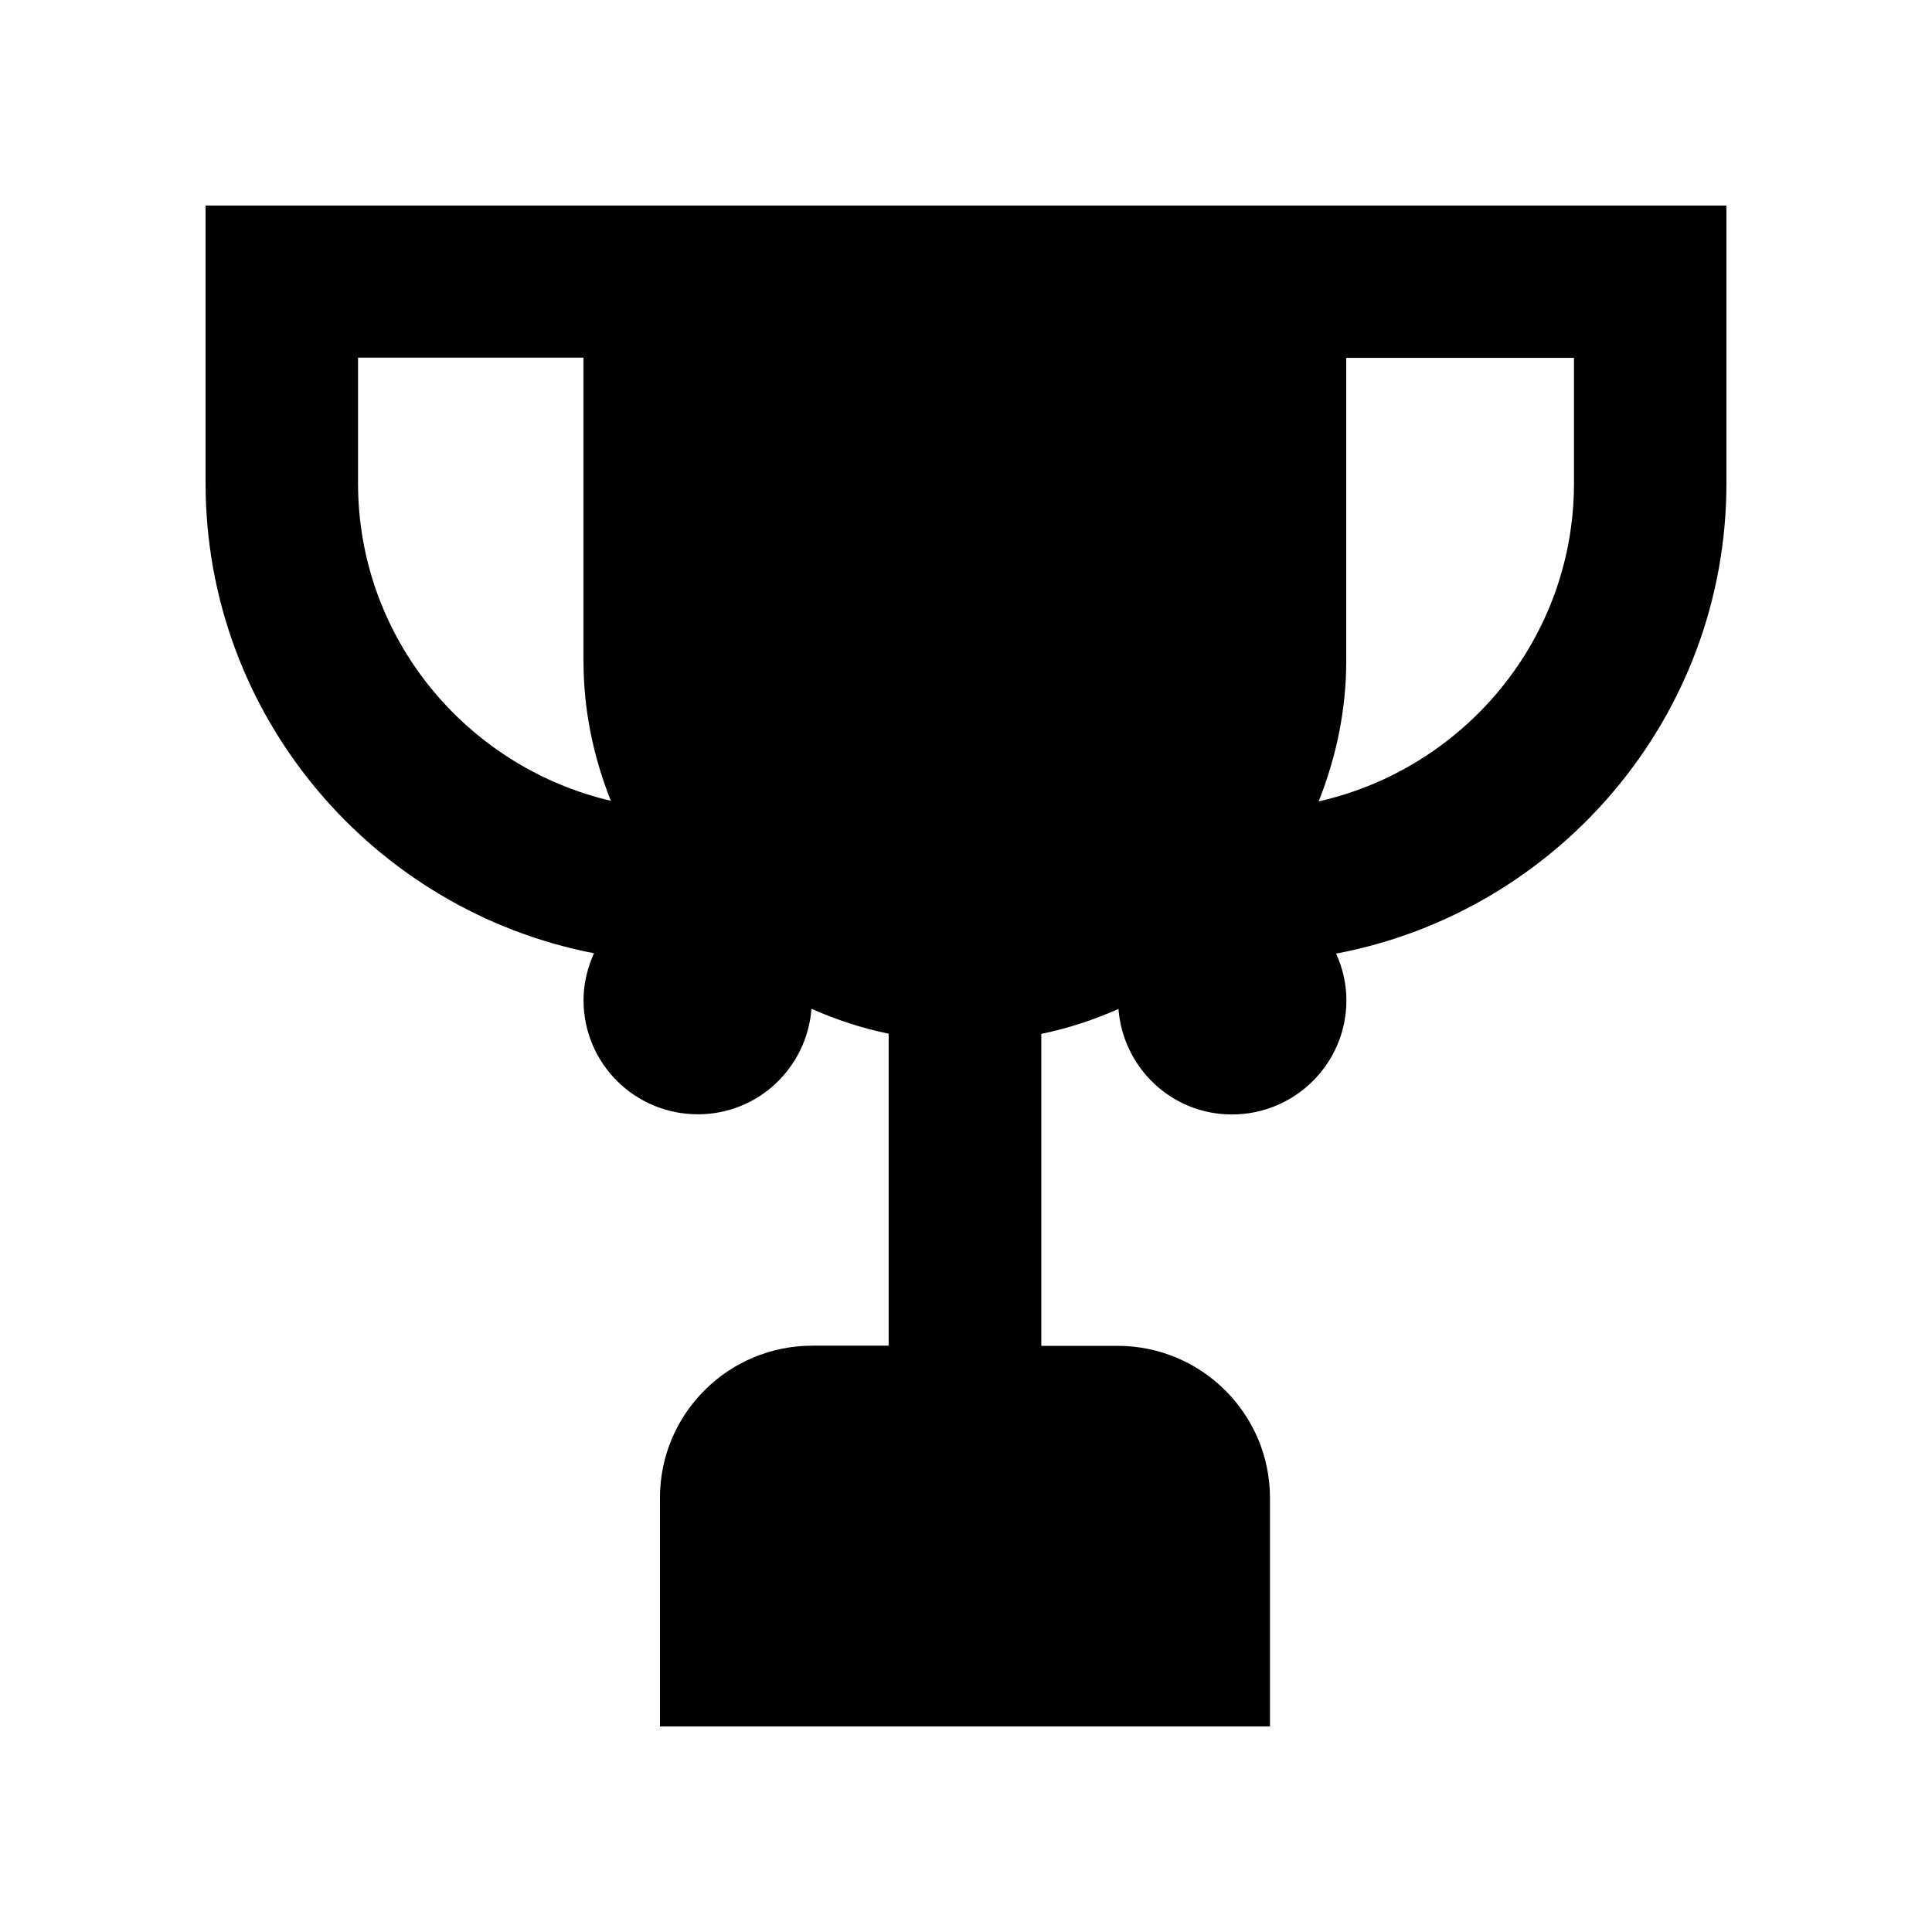
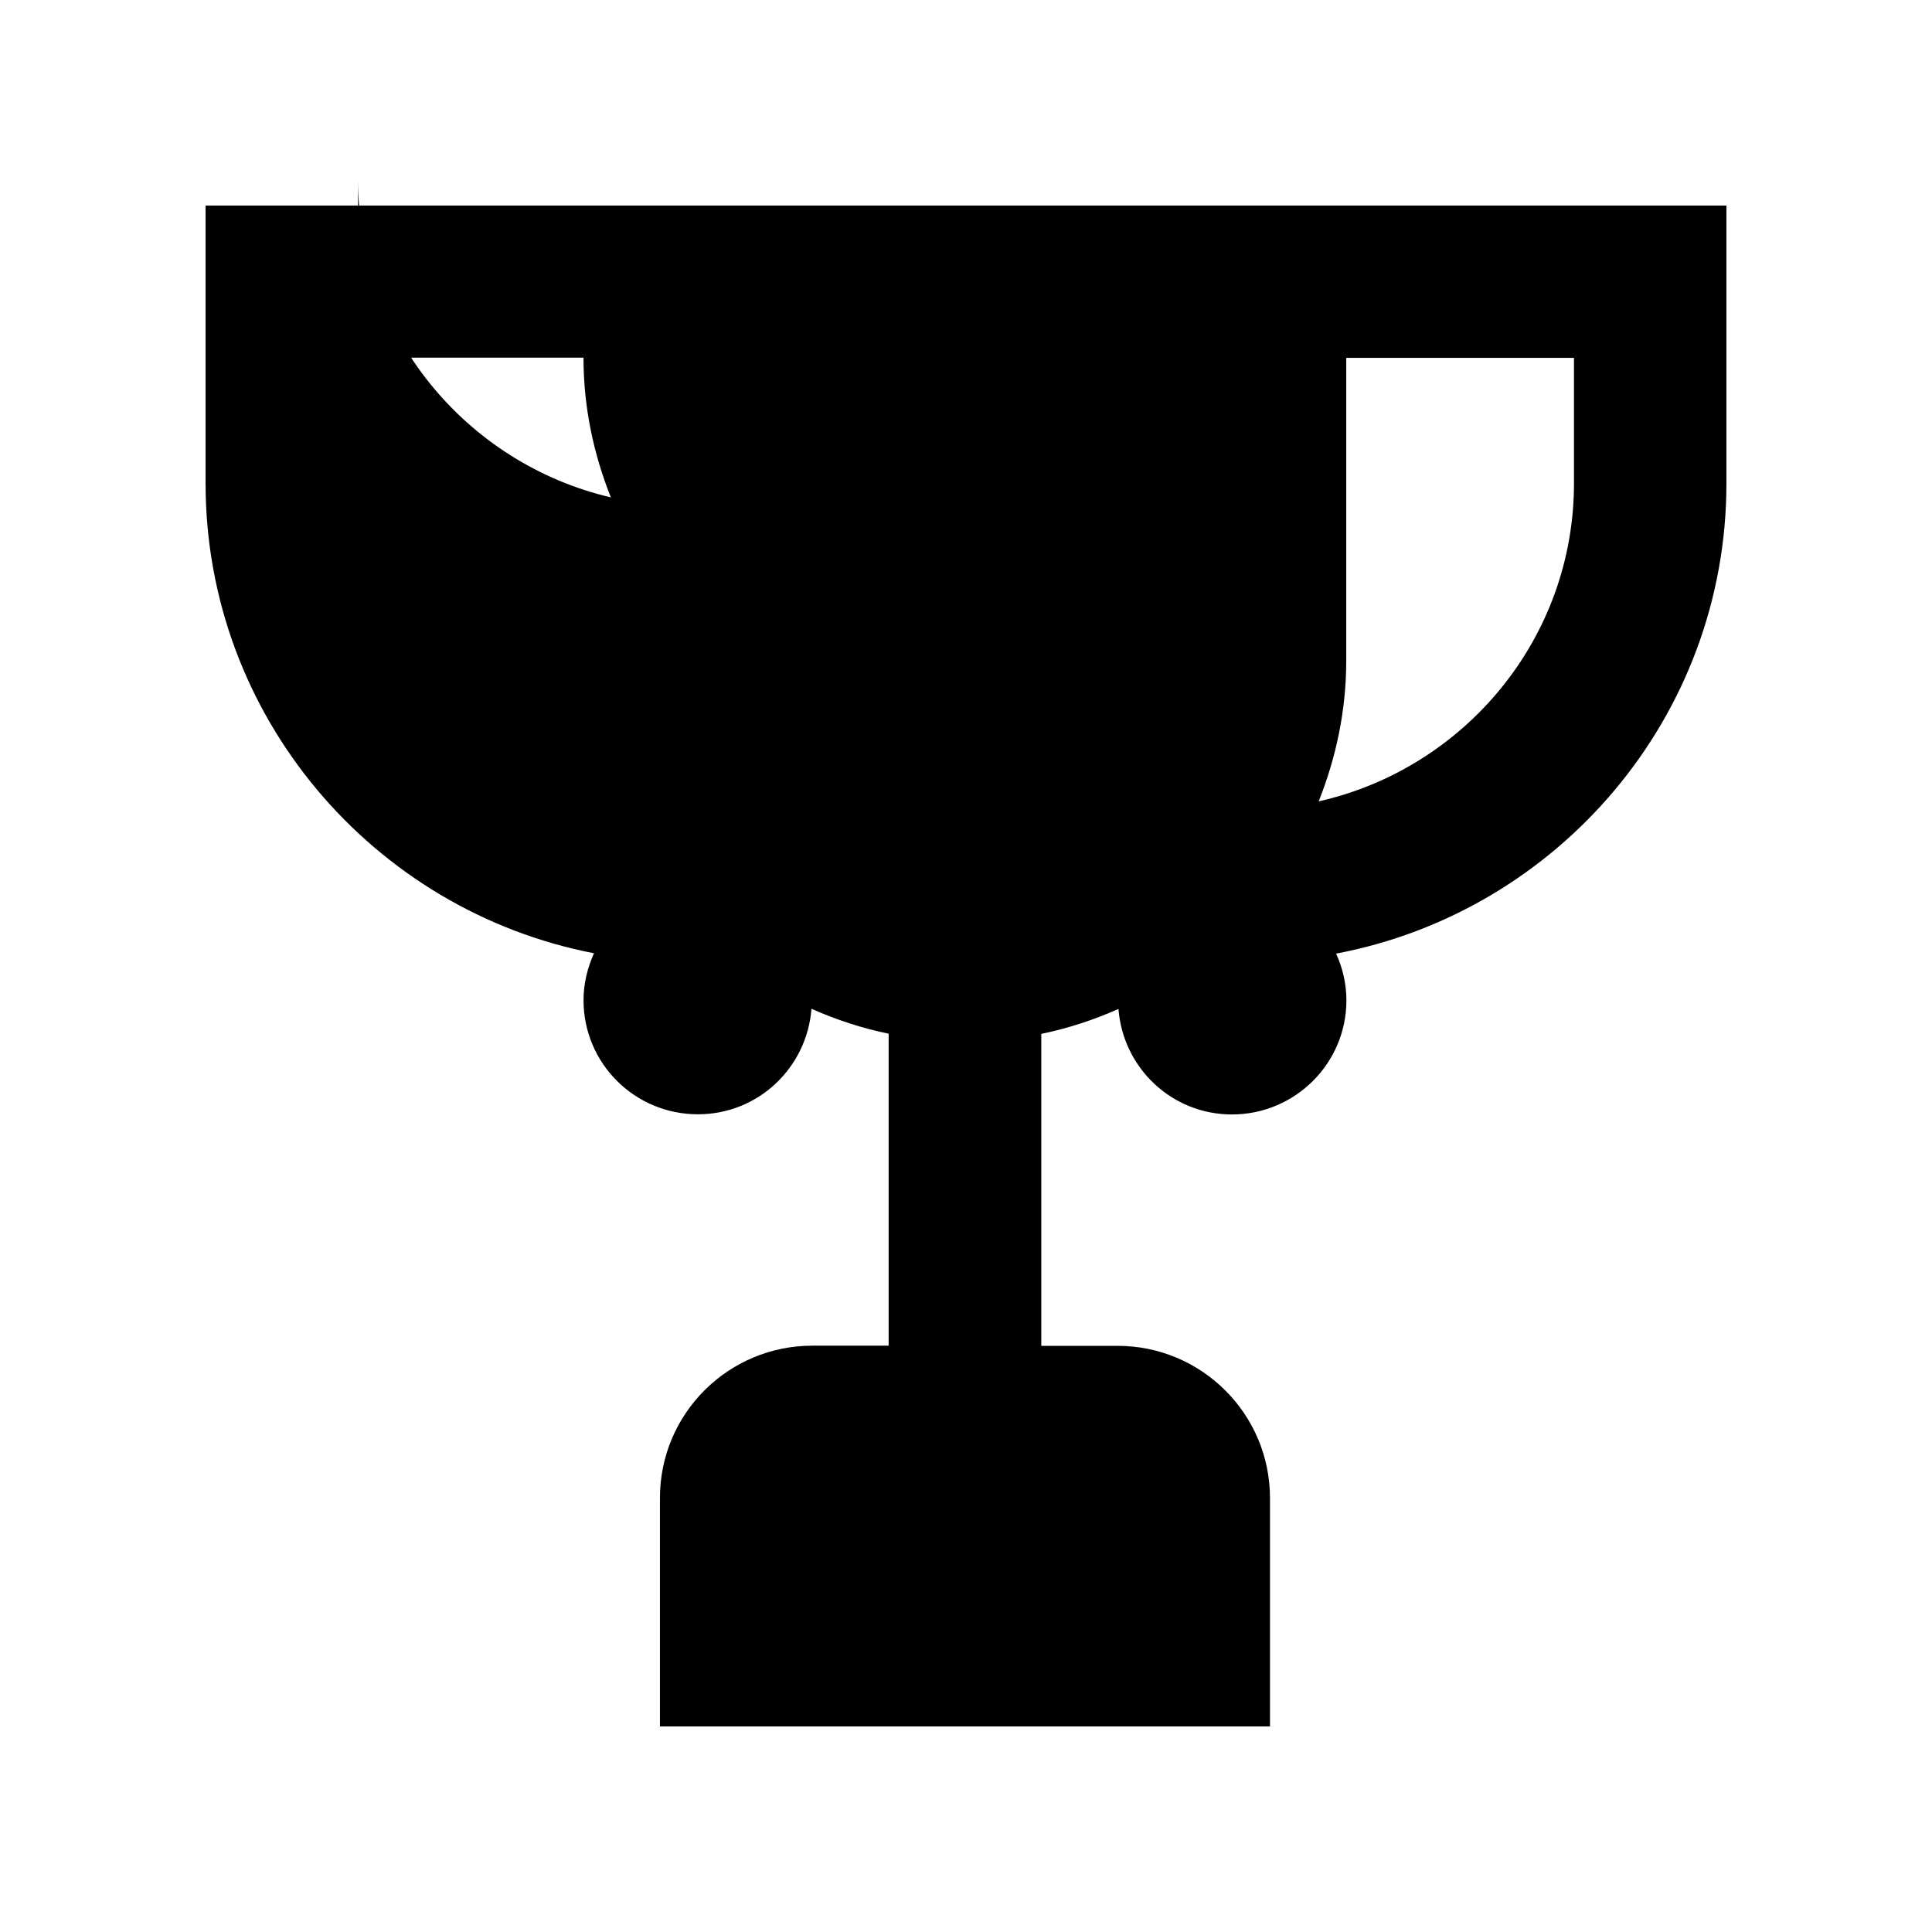
<svg xmlns="http://www.w3.org/2000/svg" fill="#000000" width="800px" height="800px" version="1.1" viewBox="144 144 512 512">
-   <path d="m198.48 198.48v73.605c0 61.715 44.387 113.21 102.93 124.54-1.715 3.828-2.769 8.012-2.769 12.445 0 16.727 13.551 30.23 30.328 30.23 15.973 0 28.867-12.344 30.078-27.961 6.5 2.871 13.301 5.141 20.453 6.602v82.676h-20.203c-22.32 0-40.406 18.035-40.406 40.355v60.551h161.67v-60.508c0-22.27-18.086-40.355-40.406-40.355h-20.203v-82.676c7.152-1.461 13.957-3.727 20.453-6.602 1.211 15.617 14.105 27.961 30.078 27.961 16.727 0 30.328-13.551 30.328-30.23 0-4.434-1.008-8.613-2.719-12.395 58.797-11.129 103.43-62.719 103.43-124.64v-73.605zm40.402 73.605v-33.301h59.75v80.406c0 13.098 2.672 25.543 7.254 37.031-38.285-8.969-67.004-43.18-67.004-84.137zm322.24 0c0 41.16-29.02 75.57-67.66 84.289 4.586-11.539 7.305-24.031 7.305-37.23v-80.312h60.355z" />
+   <path d="m198.48 198.48v73.605c0 61.715 44.387 113.21 102.93 124.54-1.715 3.828-2.769 8.012-2.769 12.445 0 16.727 13.551 30.23 30.328 30.23 15.973 0 28.867-12.344 30.078-27.961 6.5 2.871 13.301 5.141 20.453 6.602v82.676h-20.203c-22.32 0-40.406 18.035-40.406 40.355v60.551h161.67v-60.508c0-22.27-18.086-40.355-40.406-40.355h-20.203v-82.676c7.152-1.461 13.957-3.727 20.453-6.602 1.211 15.617 14.105 27.961 30.078 27.961 16.727 0 30.328-13.551 30.328-30.23 0-4.434-1.008-8.613-2.719-12.395 58.797-11.129 103.43-62.719 103.43-124.64v-73.605zm40.402 73.605v-33.301h59.75c0 13.098 2.672 25.543 7.254 37.031-38.285-8.969-67.004-43.18-67.004-84.137zm322.24 0c0 41.16-29.02 75.57-67.66 84.289 4.586-11.539 7.305-24.031 7.305-37.23v-80.312h60.355z" />
</svg>